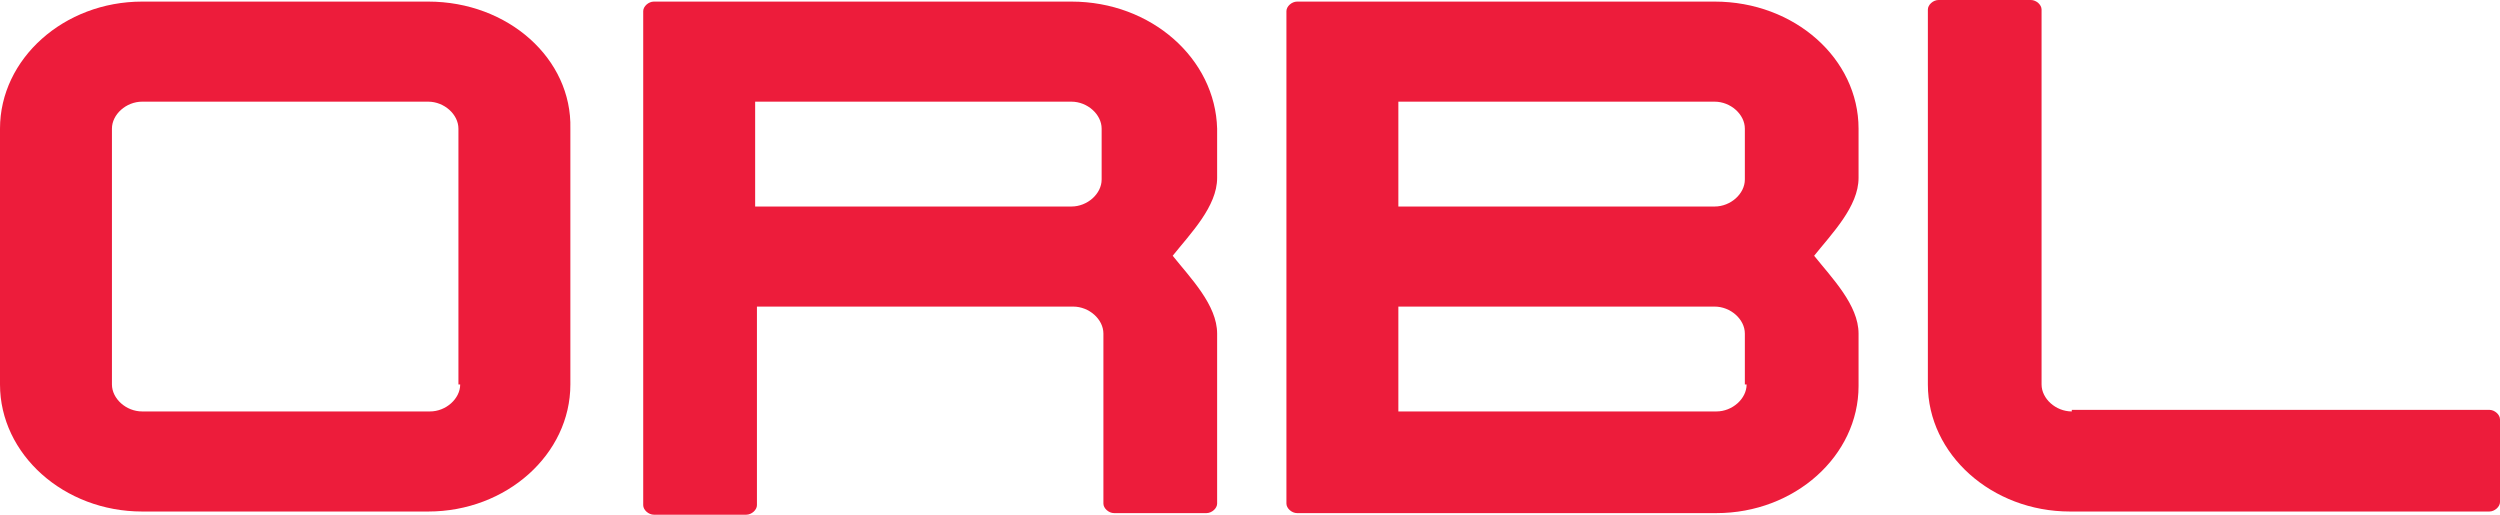
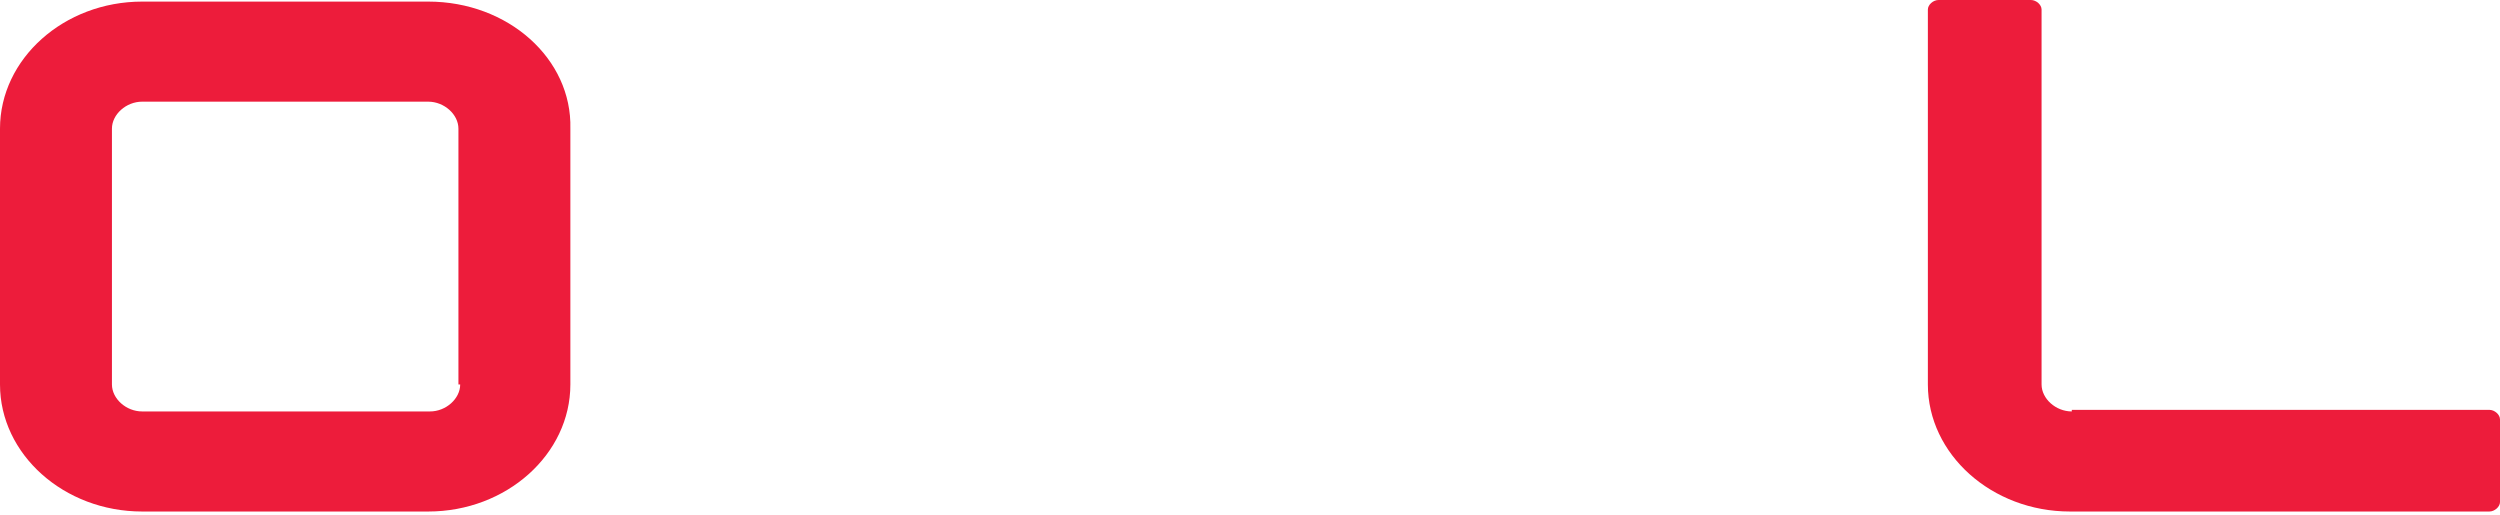
<svg xmlns="http://www.w3.org/2000/svg" width="102" height="21" viewBox="0 0 102 21" fill="none">
  <g clip-path="url(#clip0_1189_823)">
    <path d="M17.471 0.065H5.8C2.61 0.065 0 2.398 0 5.25V15.685C0 18.537 2.61 20.87 5.8 20.87H17.471C20.661 20.87 23.271 18.537 23.271 15.685V5.25C23.343 2.398 20.733 0.065 17.471 0.065ZM18.776 15.685C18.776 16.268 18.196 16.787 17.544 16.787H5.8C5.147 16.787 4.567 16.268 4.567 15.685V5.25C4.567 4.667 5.147 4.148 5.8 4.148H17.471C18.124 4.148 18.704 4.667 18.704 5.25V15.685H18.776Z" fill="#ED1C3B" />
-     <path d="M43.714 0.065H26.678C26.461 0.065 26.243 0.259 26.243 0.454V20.611C26.243 20.806 26.461 21 26.678 21H30.448C30.665 21 30.883 20.806 30.883 20.611V12.509H43.787C44.439 12.509 45.019 13.028 45.019 13.611V20.546C45.019 20.741 45.237 20.935 45.454 20.935H49.224C49.441 20.935 49.659 20.741 49.659 20.546V13.611C49.659 12.444 48.571 11.343 47.846 10.435C48.571 9.528 49.659 8.426 49.659 7.259V5.25C49.586 2.398 46.977 0.065 43.714 0.065ZM30.81 4.148H43.714C44.367 4.148 44.947 4.667 44.947 5.25V7.324C44.947 7.907 44.367 8.426 43.714 8.426H30.81V4.148Z" fill="#ED1C3B" />
-     <path d="M69.957 0.065H52.921C52.704 0.065 52.486 0.259 52.486 0.454V20.546C52.486 20.741 52.704 20.935 52.921 20.935H70.03C73.22 20.935 75.829 18.602 75.829 15.75V13.611C75.829 12.444 74.742 11.343 74.017 10.435C74.742 9.528 75.829 8.426 75.829 7.259V5.25C75.829 2.398 73.22 0.065 69.957 0.065ZM69.957 4.148C70.61 4.148 71.19 4.667 71.19 5.25V7.324C71.19 7.907 70.61 8.426 69.957 8.426H57.053V4.148H69.957ZM71.262 15.685C71.262 16.268 70.682 16.787 70.03 16.787H57.053V12.509H69.957C70.61 12.509 71.19 13.028 71.19 13.611V15.685H71.262Z" fill="#ED1C3B" />
    <path d="M84.529 16.787C83.876 16.787 83.296 16.268 83.296 15.685V0.389C83.296 0.194 83.079 0 82.861 0H79.092C78.874 0 78.657 0.194 78.657 0.389V15.685C78.657 18.537 81.266 20.87 84.456 20.87H101.565C101.783 20.87 102 20.676 102 20.482V17.111C102 16.917 101.783 16.722 101.565 16.722H84.529V16.787Z" fill="#ED1C3B" />
  </g>
  <defs>
    <clipPath id="clip0_1189_823">
      <rect width="102" height="21" fill="white" />
    </clipPath>
  </defs>
</svg>